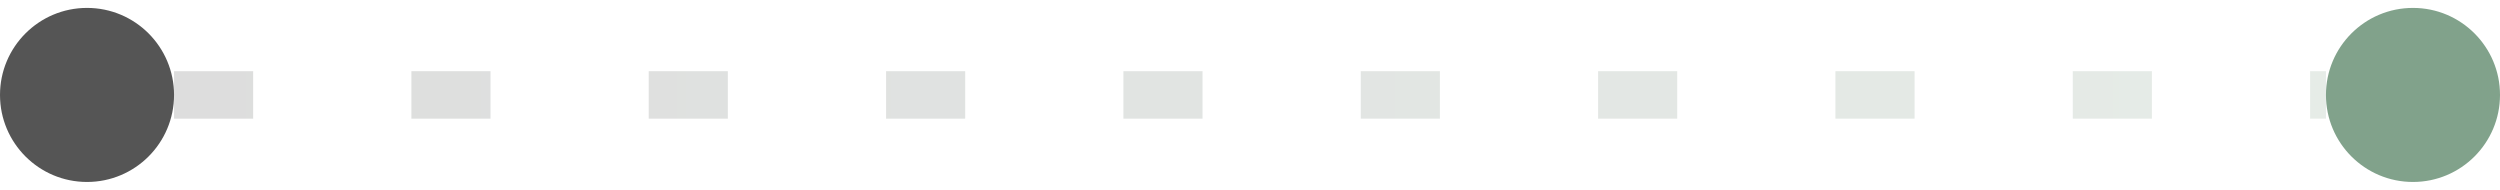
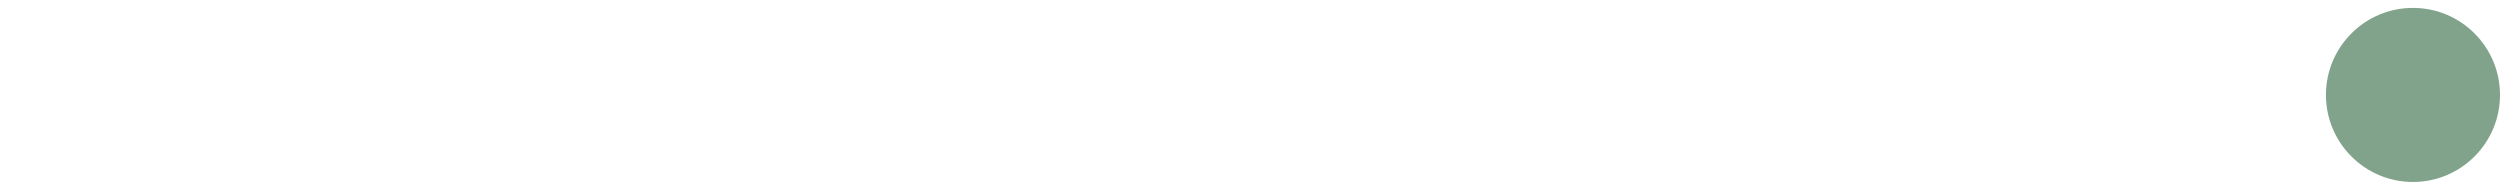
<svg xmlns="http://www.w3.org/2000/svg" width="158" height="12" viewBox="0 0 158 12" fill="none">
-   <circle cx="5.5" cy="6" r="5.5" fill="#555555" />
-   <path opacity="0.2" d="M11 6H147" stroke="url(#paint0_linear_4771_1284)" stroke-width="3" stroke-dasharray="5 10" />
  <circle cx="152.5" cy="6" r="5.5" fill="#81A28B" />
  <defs>
    <linearGradient id="paint0_linear_4771_1284" x1="11" y1="6.5" x2="150.761" y2="6.5" gradientUnits="userSpaceOnUse">
      <stop stop-color="#555555" />
      <stop offset="1" stop-color="#81A28B" />
    </linearGradient>
  </defs>
</svg>